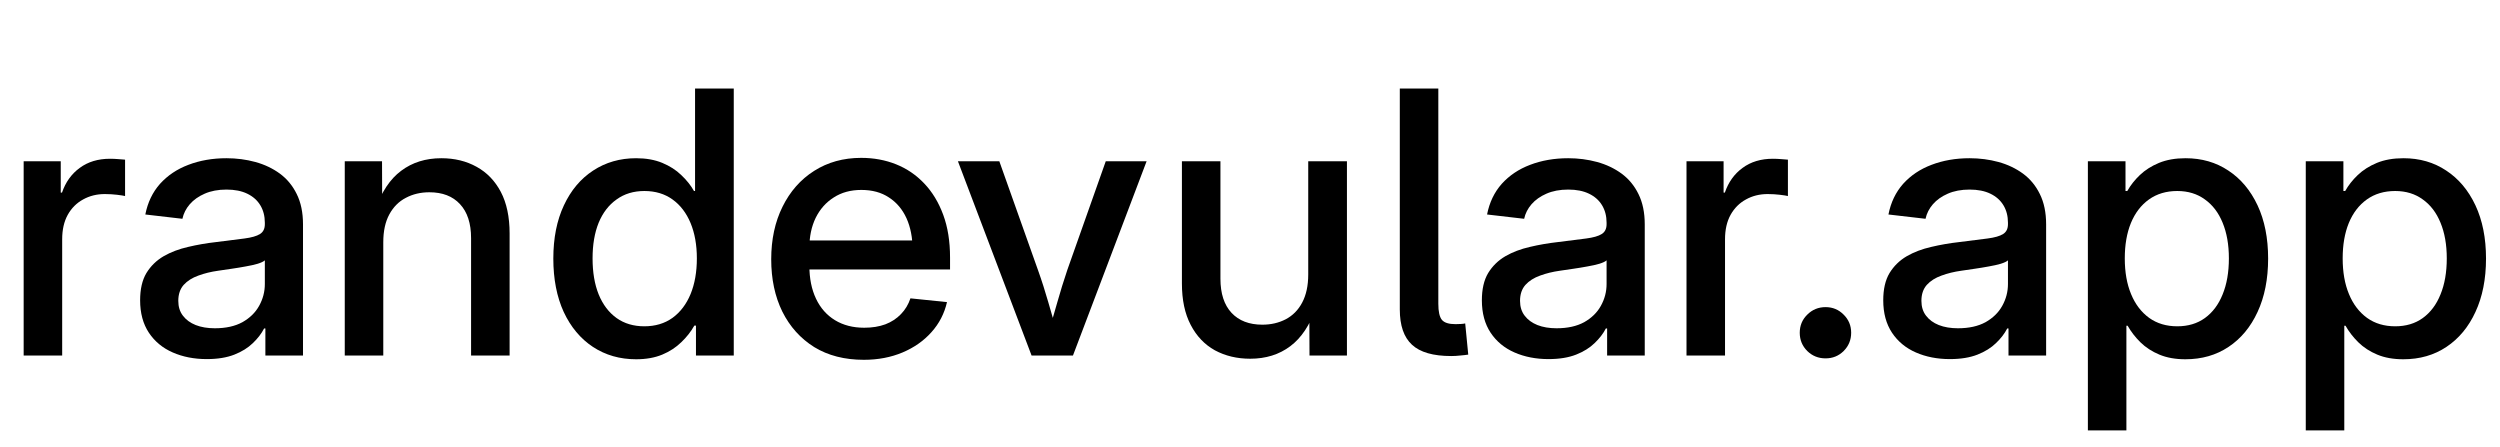
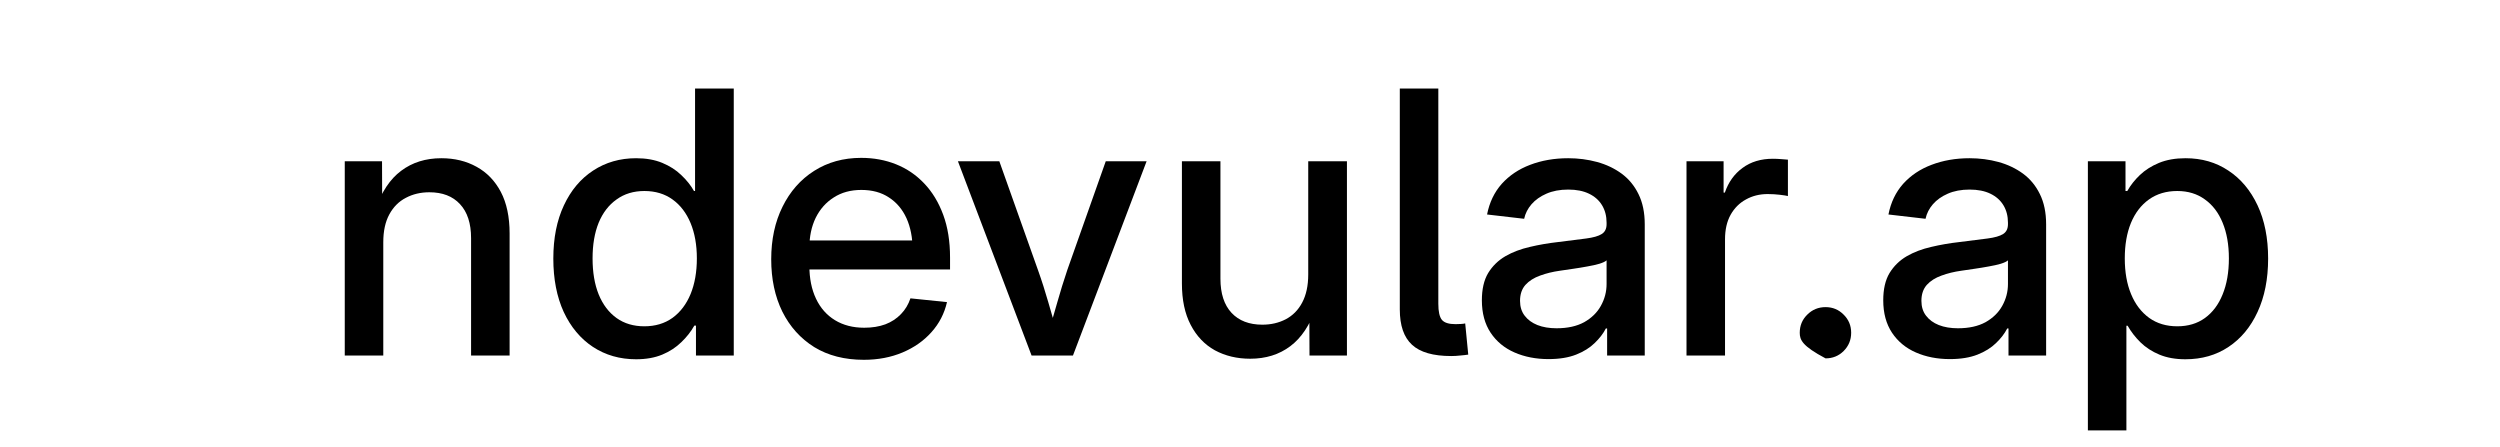
<svg xmlns="http://www.w3.org/2000/svg" height="39.000" preserveAspectRatio="none" viewBox="0.000 0.000 218.000 39.000" width="218.000" x="0.000" y="0.000">
  <svg width="218" height="39">
    <defs>
      <clipPath id="mWgMROcUclipPath1">
        <path fill="currentColor" stroke="none" d="M 0 0 L 218 0 L 218 39 L 0 39 Z" />
      </clipPath>
    </defs>
    <g transform="matrix(1 0 0 1 -410.066 -264.789)">
      <g transform="matrix(1 0 0 1 410.066 264.789)">
        <g clip-path="url(#mWgMROcUclipPath1)">
          <g>
            <g transform="matrix(1 0 0 1 0 31)">
              <g>
-                 <path fill="currentColor" stroke="none" d="M 2.063 0 L 2.063 -16.938 L 5.297 -16.938 L 5.297 -14.203 L 5.406 -14.203 C 5.719 -15.117 6.234 -15.836 6.953 -16.359 C 7.672 -16.891 8.551 -17.156 9.594 -17.156 C 9.832 -17.156 10.07 -17.145 10.313 -17.125 C 10.551 -17.113 10.75 -17.098 10.906 -17.078 L 10.906 -13.906 C 10.781 -13.938 10.547 -13.973 10.203 -14.016 C 9.867 -14.055 9.516 -14.078 9.141 -14.078 C 8.441 -14.078 7.813 -13.922 7.25 -13.609 C 6.688 -13.305 6.238 -12.859 5.906 -12.266 C 5.582 -11.68 5.422 -10.969 5.422 -10.125 L 5.422 0 Z M 2.063 0" />
-               </g>
+                 </g>
            </g>
            <g transform="matrix(1 0 0 1 11 31)">
              <g>
-                 <path fill="currentColor" stroke="none" d="M 7.031 0.313 C 5.926 0.313 4.938 0.117 4.063 -0.266 C 3.188 -0.648 2.492 -1.223 1.984 -1.984 C 1.473 -2.754 1.219 -3.695 1.219 -4.813 C 1.219 -5.781 1.398 -6.57 1.766 -7.188 C 2.141 -7.801 2.641 -8.289 3.266 -8.656 C 3.898 -9.02 4.613 -9.289 5.406 -9.469 C 6.195 -9.656 7.008 -9.797 7.844 -9.891 C 8.875 -10.023 9.695 -10.129 10.313 -10.203 C 10.938 -10.285 11.391 -10.414 11.672 -10.594 C 11.953 -10.77 12.094 -11.055 12.094 -11.453 L 12.094 -11.578 C 12.094 -12.16 11.961 -12.664 11.703 -13.094 C 11.441 -13.531 11.063 -13.867 10.563 -14.109 C 10.07 -14.348 9.469 -14.469 8.75 -14.469 C 8.02 -14.469 7.383 -14.348 6.844 -14.109 C 6.313 -13.879 5.879 -13.57 5.547 -13.188 C 5.223 -12.813 5.008 -12.391 4.906 -11.922 L 1.672 -12.297 C 1.879 -13.348 2.305 -14.238 2.953 -14.969 C 3.609 -15.695 4.43 -16.25 5.422 -16.625 C 6.422 -17.008 7.531 -17.203 8.75 -17.203 C 9.625 -17.203 10.461 -17.094 11.266 -16.875 C 12.066 -16.656 12.781 -16.316 13.406 -15.859 C 14.031 -15.398 14.52 -14.805 14.875 -14.078 C 15.238 -13.348 15.422 -12.469 15.422 -11.438 L 15.422 0 L 12.141 0 L 12.141 -2.359 L 12.031 -2.359 C 11.801 -1.91 11.473 -1.484 11.047 -1.078 C 10.629 -0.672 10.094 -0.336 9.438 -0.078 C 8.781 0.18 7.977 0.313 7.031 0.313 Z M 7.734 -2.375 C 8.691 -2.375 9.492 -2.551 10.141 -2.906 C 10.785 -3.27 11.27 -3.742 11.594 -4.328 C 11.926 -4.922 12.094 -5.555 12.094 -6.234 L 12.094 -8.297 C 11.977 -8.191 11.77 -8.094 11.469 -8 C 11.176 -7.914 10.828 -7.836 10.422 -7.766 C 10.023 -7.691 9.613 -7.625 9.188 -7.563 C 8.77 -7.5 8.379 -7.441 8.016 -7.391 C 7.398 -7.305 6.828 -7.164 6.297 -6.969 C 5.766 -6.781 5.336 -6.508 5.016 -6.156 C 4.703 -5.801 4.547 -5.336 4.547 -4.766 C 4.547 -4.254 4.68 -3.82 4.953 -3.469 C 5.223 -3.113 5.594 -2.844 6.063 -2.656 C 6.539 -2.469 7.098 -2.375 7.734 -2.375 Z M 7.734 -2.375" />
-               </g>
+                 </g>
            </g>
            <g transform="matrix(1 0 0 1 28 31)">
              <g>
                <path fill="currentColor" stroke="none" d="M 5.422 -9.875 L 5.422 0 L 2.063 0 L 2.063 -16.938 L 5.313 -16.938 L 5.328 -12.75 L 4.75 -12.75 C 5.27 -14.27 6.016 -15.391 6.984 -16.109 C 7.953 -16.836 9.117 -17.203 10.484 -17.203 C 11.641 -17.203 12.664 -16.953 13.563 -16.453 C 14.457 -15.961 15.16 -15.234 15.672 -14.266 C 16.18 -13.297 16.438 -12.086 16.438 -10.641 L 16.438 0 L 13.078 0 L 13.078 -10.234 C 13.078 -11.523 12.754 -12.516 12.109 -13.203 C 11.473 -13.891 10.582 -14.234 9.438 -14.234 C 8.676 -14.234 7.992 -14.07 7.391 -13.75 C 6.785 -13.438 6.305 -12.957 5.953 -12.313 C 5.598 -11.664 5.422 -10.852 5.422 -9.875 Z M 5.422 -9.875" />
              </g>
            </g>
            <g transform="matrix(1 0 0 1 47 31)">
              <g>
                <path fill="currentColor" stroke="none" d="M 8.469 0.328 C 7.051 0.328 5.797 -0.031 4.703 -0.75 C 3.617 -1.469 2.77 -2.484 2.156 -3.797 C 1.551 -5.117 1.25 -6.672 1.25 -8.453 C 1.25 -10.234 1.555 -11.781 2.172 -13.094 C 2.785 -14.406 3.633 -15.414 4.719 -16.125 C 5.813 -16.844 7.063 -17.203 8.469 -17.203 C 9.344 -17.203 10.102 -17.066 10.75 -16.797 C 11.406 -16.523 11.957 -16.172 12.406 -15.734 C 12.863 -15.305 13.234 -14.844 13.516 -14.344 L 13.609 -14.344 L 13.609 -23.281 L 16.984 -23.281 L 16.984 0 L 13.688 0 L 13.688 -2.609 L 13.547 -2.609 C 13.254 -2.086 12.875 -1.602 12.406 -1.156 C 11.945 -0.707 11.395 -0.348 10.75 -0.078 C 10.102 0.191 9.344 0.328 8.469 0.328 Z M 9.188 -2.547 C 10.133 -2.547 10.953 -2.789 11.641 -3.281 C 12.328 -3.781 12.852 -4.473 13.219 -5.359 C 13.582 -6.242 13.766 -7.281 13.766 -8.469 C 13.766 -9.645 13.582 -10.672 13.219 -11.547 C 12.852 -12.43 12.328 -13.117 11.641 -13.609 C 10.961 -14.098 10.145 -14.344 9.188 -14.344 C 8.25 -14.344 7.441 -14.098 6.766 -13.609 C 6.086 -13.129 5.566 -12.453 5.203 -11.578 C 4.848 -10.703 4.672 -9.664 4.672 -8.469 C 4.672 -7.258 4.848 -6.211 5.203 -5.328 C 5.566 -4.441 6.086 -3.754 6.766 -3.266 C 7.441 -2.785 8.25 -2.547 9.188 -2.547 Z M 9.188 -2.547" />
              </g>
            </g>
            <g transform="matrix(1 0 0 1 66 31)">
              <g>
                <path fill="currentColor" stroke="none" d="M 9.328 0.375 C 7.648 0.375 6.207 0.004 5 -0.734 C 3.801 -1.484 2.875 -2.516 2.219 -3.828 C 1.57 -5.148 1.25 -6.672 1.25 -8.391 C 1.25 -10.117 1.578 -11.645 2.234 -12.969 C 2.891 -14.301 3.805 -15.344 4.984 -16.094 C 6.172 -16.852 7.539 -17.234 9.094 -17.234 C 10.188 -17.234 11.203 -17.047 12.141 -16.672 C 13.078 -16.297 13.895 -15.738 14.594 -15 C 15.301 -14.258 15.852 -13.348 16.25 -12.266 C 16.645 -11.191 16.844 -9.953 16.844 -8.547 L 16.844 -7.5 L 2.922 -7.5 L 2.922 -10.031 L 15.094 -10.031 L 13.578 -9.234 C 13.578 -10.273 13.398 -11.188 13.047 -11.969 C 12.691 -12.75 12.18 -13.352 11.516 -13.781 C 10.859 -14.219 10.055 -14.438 9.109 -14.438 C 8.18 -14.438 7.379 -14.219 6.703 -13.781 C 6.023 -13.352 5.5 -12.758 5.125 -12 C 4.758 -11.238 4.578 -10.367 4.578 -9.391 L 4.578 -7.828 C 4.578 -6.723 4.77 -5.766 5.156 -4.953 C 5.539 -4.141 6.094 -3.516 6.813 -3.078 C 7.531 -2.641 8.379 -2.422 9.359 -2.422 C 10.047 -2.422 10.66 -2.52 11.203 -2.719 C 11.742 -2.926 12.195 -3.223 12.563 -3.609 C 12.938 -3.992 13.211 -4.453 13.391 -4.984 L 16.578 -4.656 C 16.348 -3.656 15.895 -2.781 15.219 -2.031 C 14.551 -1.281 13.711 -0.691 12.703 -0.266 C 11.691 0.16 10.566 0.375 9.328 0.375 Z M 9.328 0.375" />
              </g>
            </g>
            <g transform="matrix(1 0 0 1 83 31)">
              <g>
                <path fill="currentColor" stroke="none" d="M 6.953 0 L 0.531 -16.938 L 4.141 -16.938 L 7.5 -7.484 C 7.844 -6.523 8.148 -5.566 8.422 -4.609 C 8.691 -3.648 8.969 -2.691 9.25 -1.734 L 8.359 -1.734 C 8.641 -2.691 8.914 -3.648 9.188 -4.609 C 9.457 -5.566 9.754 -6.523 10.078 -7.484 L 13.422 -16.938 L 16.984 -16.938 L 10.563 0 Z M 6.953 0" />
              </g>
            </g>
            <g transform="matrix(1 0 0 1 101 31)">
              <g>
                <path fill="currentColor" stroke="none" d="M 8.016 0.281 C 6.867 0.281 5.844 0.035 4.938 -0.453 C 4.039 -0.953 3.336 -1.691 2.828 -2.672 C 2.316 -3.648 2.063 -4.852 2.063 -6.281 L 2.063 -16.938 L 5.422 -16.938 L 5.422 -6.703 C 5.422 -5.41 5.742 -4.414 6.391 -3.719 C 7.035 -3.031 7.93 -2.688 9.078 -2.688 C 9.828 -2.688 10.504 -2.844 11.109 -3.156 C 11.723 -3.477 12.203 -3.961 12.547 -4.609 C 12.898 -5.266 13.078 -6.082 13.078 -7.063 L 13.078 -16.938 L 16.453 -16.938 L 16.453 0 L 13.188 0 L 13.172 -4.172 L 13.75 -4.172 C 13.227 -2.66 12.484 -1.539 11.516 -0.813 C 10.547 -0.082 9.379 0.281 8.016 0.281 Z M 8.016 0.281" />
              </g>
            </g>
            <g transform="matrix(1 0 0 1 120 31)">
              <g>
                <path fill="currentColor" stroke="none" d="M 6.547 0.047 C 4.973 0.047 3.832 -0.281 3.125 -0.938 C 2.414 -1.594 2.063 -2.617 2.063 -4.016 L 2.063 -23.281 L 5.422 -23.281 L 5.422 -4.516 C 5.422 -3.836 5.523 -3.367 5.734 -3.109 C 5.941 -2.859 6.336 -2.734 6.922 -2.734 C 7.098 -2.734 7.254 -2.738 7.391 -2.75 C 7.535 -2.758 7.66 -2.773 7.766 -2.797 L 8.031 -0.078 C 7.832 -0.047 7.602 -0.02 7.344 0 C 7.082 0.031 6.816 0.047 6.547 0.047 Z M 6.547 0.047" />
              </g>
            </g>
            <g transform="matrix(1 0 0 1 128 31)">
              <g>
                <path fill="currentColor" stroke="none" d="M 7.031 0.313 C 5.926 0.313 4.938 0.117 4.063 -0.266 C 3.188 -0.648 2.492 -1.223 1.984 -1.984 C 1.473 -2.754 1.219 -3.695 1.219 -4.813 C 1.219 -5.781 1.398 -6.57 1.766 -7.188 C 2.141 -7.801 2.641 -8.289 3.266 -8.656 C 3.898 -9.02 4.613 -9.289 5.406 -9.469 C 6.195 -9.656 7.008 -9.797 7.844 -9.891 C 8.875 -10.023 9.695 -10.129 10.313 -10.203 C 10.938 -10.285 11.391 -10.414 11.672 -10.594 C 11.953 -10.77 12.094 -11.055 12.094 -11.453 L 12.094 -11.578 C 12.094 -12.16 11.961 -12.664 11.703 -13.094 C 11.441 -13.531 11.063 -13.867 10.563 -14.109 C 10.07 -14.348 9.469 -14.469 8.75 -14.469 C 8.02 -14.469 7.383 -14.348 6.844 -14.109 C 6.313 -13.879 5.879 -13.57 5.547 -13.188 C 5.223 -12.813 5.008 -12.391 4.906 -11.922 L 1.672 -12.297 C 1.879 -13.348 2.305 -14.238 2.953 -14.969 C 3.609 -15.695 4.43 -16.25 5.422 -16.625 C 6.422 -17.008 7.531 -17.203 8.75 -17.203 C 9.625 -17.203 10.461 -17.094 11.266 -16.875 C 12.066 -16.656 12.781 -16.316 13.406 -15.859 C 14.031 -15.398 14.52 -14.805 14.875 -14.078 C 15.238 -13.348 15.422 -12.469 15.422 -11.438 L 15.422 0 L 12.141 0 L 12.141 -2.359 L 12.031 -2.359 C 11.801 -1.91 11.473 -1.484 11.047 -1.078 C 10.629 -0.672 10.094 -0.336 9.438 -0.078 C 8.781 0.18 7.977 0.313 7.031 0.313 Z M 7.734 -2.375 C 8.691 -2.375 9.492 -2.551 10.141 -2.906 C 10.785 -3.27 11.27 -3.742 11.594 -4.328 C 11.926 -4.922 12.094 -5.555 12.094 -6.234 L 12.094 -8.297 C 11.977 -8.191 11.77 -8.094 11.469 -8 C 11.176 -7.914 10.828 -7.836 10.422 -7.766 C 10.023 -7.691 9.613 -7.625 9.188 -7.563 C 8.77 -7.5 8.379 -7.441 8.016 -7.391 C 7.398 -7.305 6.828 -7.164 6.297 -6.969 C 5.766 -6.781 5.336 -6.508 5.016 -6.156 C 4.703 -5.801 4.547 -5.336 4.547 -4.766 C 4.547 -4.254 4.68 -3.82 4.953 -3.469 C 5.223 -3.113 5.594 -2.844 6.063 -2.656 C 6.539 -2.469 7.098 -2.375 7.734 -2.375 Z M 7.734 -2.375" />
              </g>
            </g>
            <g transform="matrix(1 0 0 1 145 31)">
              <g>
                <path fill="currentColor" stroke="none" d="M 2.063 0 L 2.063 -16.938 L 5.297 -16.938 L 5.297 -14.203 L 5.406 -14.203 C 5.719 -15.117 6.234 -15.836 6.953 -16.359 C 7.672 -16.891 8.551 -17.156 9.594 -17.156 C 9.832 -17.156 10.07 -17.145 10.313 -17.125 C 10.551 -17.113 10.75 -17.098 10.906 -17.078 L 10.906 -13.906 C 10.781 -13.938 10.547 -13.973 10.203 -14.016 C 9.867 -14.055 9.516 -14.078 9.141 -14.078 C 8.441 -14.078 7.813 -13.922 7.25 -13.609 C 6.688 -13.305 6.238 -12.859 5.906 -12.266 C 5.582 -11.68 5.422 -10.969 5.422 -10.125 L 5.422 0 Z M 2.063 0" />
              </g>
            </g>
            <g transform="matrix(1 0 0 1 155 31)">
              <g>
-                 <path fill="currentColor" stroke="none" d="M 4.188 0.25 C 3.563 0.25 3.031 0.035 2.594 -0.391 C 2.156 -0.828 1.938 -1.359 1.938 -1.984 C 1.938 -2.609 2.156 -3.133 2.594 -3.563 C 3.031 -4 3.563 -4.219 4.188 -4.219 C 4.813 -4.219 5.336 -4 5.766 -3.563 C 6.203 -3.133 6.422 -2.609 6.422 -1.984 C 6.422 -1.359 6.203 -0.828 5.766 -0.391 C 5.336 0.035 4.813 0.25 4.188 0.25 Z M 4.188 0.25" />
+                 <path fill="currentColor" stroke="none" d="M 4.188 0.25 C 2.156 -0.828 1.938 -1.359 1.938 -1.984 C 1.938 -2.609 2.156 -3.133 2.594 -3.563 C 3.031 -4 3.563 -4.219 4.188 -4.219 C 4.813 -4.219 5.336 -4 5.766 -3.563 C 6.203 -3.133 6.422 -2.609 6.422 -1.984 C 6.422 -1.359 6.203 -0.828 5.766 -0.391 C 5.336 0.035 4.813 0.25 4.188 0.25 Z M 4.188 0.25" />
              </g>
            </g>
            <g transform="matrix(1 0 0 1 163 31)">
              <g>
                <path fill="currentColor" stroke="none" d="M 7.031 0.313 C 5.926 0.313 4.938 0.117 4.063 -0.266 C 3.188 -0.648 2.492 -1.223 1.984 -1.984 C 1.473 -2.754 1.219 -3.695 1.219 -4.813 C 1.219 -5.781 1.398 -6.57 1.766 -7.188 C 2.141 -7.801 2.641 -8.289 3.266 -8.656 C 3.898 -9.02 4.613 -9.289 5.406 -9.469 C 6.195 -9.656 7.008 -9.797 7.844 -9.891 C 8.875 -10.023 9.695 -10.129 10.313 -10.203 C 10.938 -10.285 11.391 -10.414 11.672 -10.594 C 11.953 -10.77 12.094 -11.055 12.094 -11.453 L 12.094 -11.578 C 12.094 -12.16 11.961 -12.664 11.703 -13.094 C 11.441 -13.531 11.063 -13.867 10.563 -14.109 C 10.07 -14.348 9.469 -14.469 8.75 -14.469 C 8.02 -14.469 7.383 -14.348 6.844 -14.109 C 6.313 -13.879 5.879 -13.57 5.547 -13.188 C 5.223 -12.813 5.008 -12.391 4.906 -11.922 L 1.672 -12.297 C 1.879 -13.348 2.305 -14.238 2.953 -14.969 C 3.609 -15.695 4.43 -16.25 5.422 -16.625 C 6.422 -17.008 7.531 -17.203 8.75 -17.203 C 9.625 -17.203 10.461 -17.094 11.266 -16.875 C 12.066 -16.656 12.781 -16.316 13.406 -15.859 C 14.031 -15.398 14.52 -14.805 14.875 -14.078 C 15.238 -13.348 15.422 -12.469 15.422 -11.438 L 15.422 0 L 12.141 0 L 12.141 -2.359 L 12.031 -2.359 C 11.801 -1.91 11.473 -1.484 11.047 -1.078 C 10.629 -0.672 10.094 -0.336 9.438 -0.078 C 8.781 0.18 7.977 0.313 7.031 0.313 Z M 7.734 -2.375 C 8.691 -2.375 9.492 -2.551 10.141 -2.906 C 10.785 -3.27 11.27 -3.742 11.594 -4.328 C 11.926 -4.922 12.094 -5.555 12.094 -6.234 L 12.094 -8.297 C 11.977 -8.191 11.77 -8.094 11.469 -8 C 11.176 -7.914 10.828 -7.836 10.422 -7.766 C 10.023 -7.691 9.613 -7.625 9.188 -7.563 C 8.77 -7.5 8.379 -7.441 8.016 -7.391 C 7.398 -7.305 6.828 -7.164 6.297 -6.969 C 5.766 -6.781 5.336 -6.508 5.016 -6.156 C 4.703 -5.801 4.547 -5.336 4.547 -4.766 C 4.547 -4.254 4.68 -3.82 4.953 -3.469 C 5.223 -3.113 5.594 -2.844 6.063 -2.656 C 6.539 -2.469 7.098 -2.375 7.734 -2.375 Z M 7.734 -2.375" />
              </g>
            </g>
            <g transform="matrix(1 0 0 1 180 31)">
              <g>
                <path fill="currentColor" stroke="none" d="M 2.063 6.531 L 2.063 -16.938 L 5.344 -16.938 L 5.344 -14.344 L 5.5 -14.344 C 5.781 -14.844 6.145 -15.305 6.594 -15.734 C 7.051 -16.172 7.609 -16.523 8.266 -16.797 C 8.922 -17.066 9.691 -17.203 10.578 -17.203 C 11.992 -17.203 13.238 -16.844 14.313 -16.125 C 15.395 -15.414 16.242 -14.406 16.859 -13.094 C 17.473 -11.781 17.781 -10.234 17.781 -8.453 C 17.781 -6.672 17.473 -5.117 16.859 -3.797 C 16.254 -2.484 15.41 -1.469 14.328 -0.75 C 13.254 -0.031 12 0.328 10.563 0.328 C 9.695 0.328 8.941 0.191 8.297 -0.078 C 7.648 -0.348 7.098 -0.707 6.641 -1.156 C 6.191 -1.602 5.82 -2.082 5.531 -2.594 L 5.422 -2.594 L 5.422 6.531 Z M 9.859 -2.547 C 10.797 -2.547 11.598 -2.785 12.266 -3.266 C 12.941 -3.754 13.457 -4.441 13.813 -5.328 C 14.176 -6.211 14.359 -7.258 14.359 -8.469 C 14.359 -9.664 14.176 -10.703 13.813 -11.578 C 13.457 -12.453 12.941 -13.129 12.266 -13.609 C 11.598 -14.098 10.797 -14.344 9.859 -14.344 C 8.898 -14.344 8.078 -14.098 7.391 -13.609 C 6.703 -13.117 6.176 -12.43 5.813 -11.547 C 5.457 -10.672 5.281 -9.645 5.281 -8.469 C 5.281 -7.281 5.461 -6.242 5.828 -5.359 C 6.191 -4.473 6.719 -3.781 7.406 -3.281 C 8.094 -2.789 8.91 -2.547 9.859 -2.547 Z M 9.859 -2.547" />
              </g>
            </g>
            <g transform="matrix(1 0 0 1 199 31)">
              <g>
-                 <path fill="currentColor" stroke="none" d="M 2.063 6.531 L 2.063 -16.938 L 5.344 -16.938 L 5.344 -14.344 L 5.5 -14.344 C 5.781 -14.844 6.145 -15.305 6.594 -15.734 C 7.051 -16.172 7.609 -16.523 8.266 -16.797 C 8.922 -17.066 9.691 -17.203 10.578 -17.203 C 11.992 -17.203 13.238 -16.844 14.313 -16.125 C 15.395 -15.414 16.242 -14.406 16.859 -13.094 C 17.473 -11.781 17.781 -10.234 17.781 -8.453 C 17.781 -6.672 17.473 -5.117 16.859 -3.797 C 16.254 -2.484 15.41 -1.469 14.328 -0.75 C 13.254 -0.031 12 0.328 10.563 0.328 C 9.695 0.328 8.941 0.191 8.297 -0.078 C 7.648 -0.348 7.098 -0.707 6.641 -1.156 C 6.191 -1.602 5.82 -2.082 5.531 -2.594 L 5.422 -2.594 L 5.422 6.531 Z M 9.859 -2.547 C 10.797 -2.547 11.598 -2.785 12.266 -3.266 C 12.941 -3.754 13.457 -4.441 13.813 -5.328 C 14.176 -6.211 14.359 -7.258 14.359 -8.469 C 14.359 -9.664 14.176 -10.703 13.813 -11.578 C 13.457 -12.453 12.941 -13.129 12.266 -13.609 C 11.598 -14.098 10.797 -14.344 9.859 -14.344 C 8.898 -14.344 8.078 -14.098 7.391 -13.609 C 6.703 -13.117 6.176 -12.43 5.813 -11.547 C 5.457 -10.672 5.281 -9.645 5.281 -8.469 C 5.281 -7.281 5.461 -6.242 5.828 -5.359 C 6.191 -4.473 6.719 -3.781 7.406 -3.281 C 8.094 -2.789 8.91 -2.547 9.859 -2.547 Z M 9.859 -2.547" />
-               </g>
+                 </g>
            </g>
          </g>
          <g transform="matrix(1 0 0 1 -410.066 -264.789)">
-             <path fill="none" stroke="currentColor" stroke-miterlimit="10" stroke-width="2" d="M 581.758 291.43 Z M 581.758 291.43" />
-           </g>
+             </g>
          <g transform="matrix(1 0 0 1 -410.066 -264.789)">
            <path fill="none" stroke="currentColor" stroke-miterlimit="10" stroke-width="2" d="M 499.211 290.426 Z M 499.211 290.426" />
          </g>
        </g>
      </g>
    </g>
  </svg>
</svg>